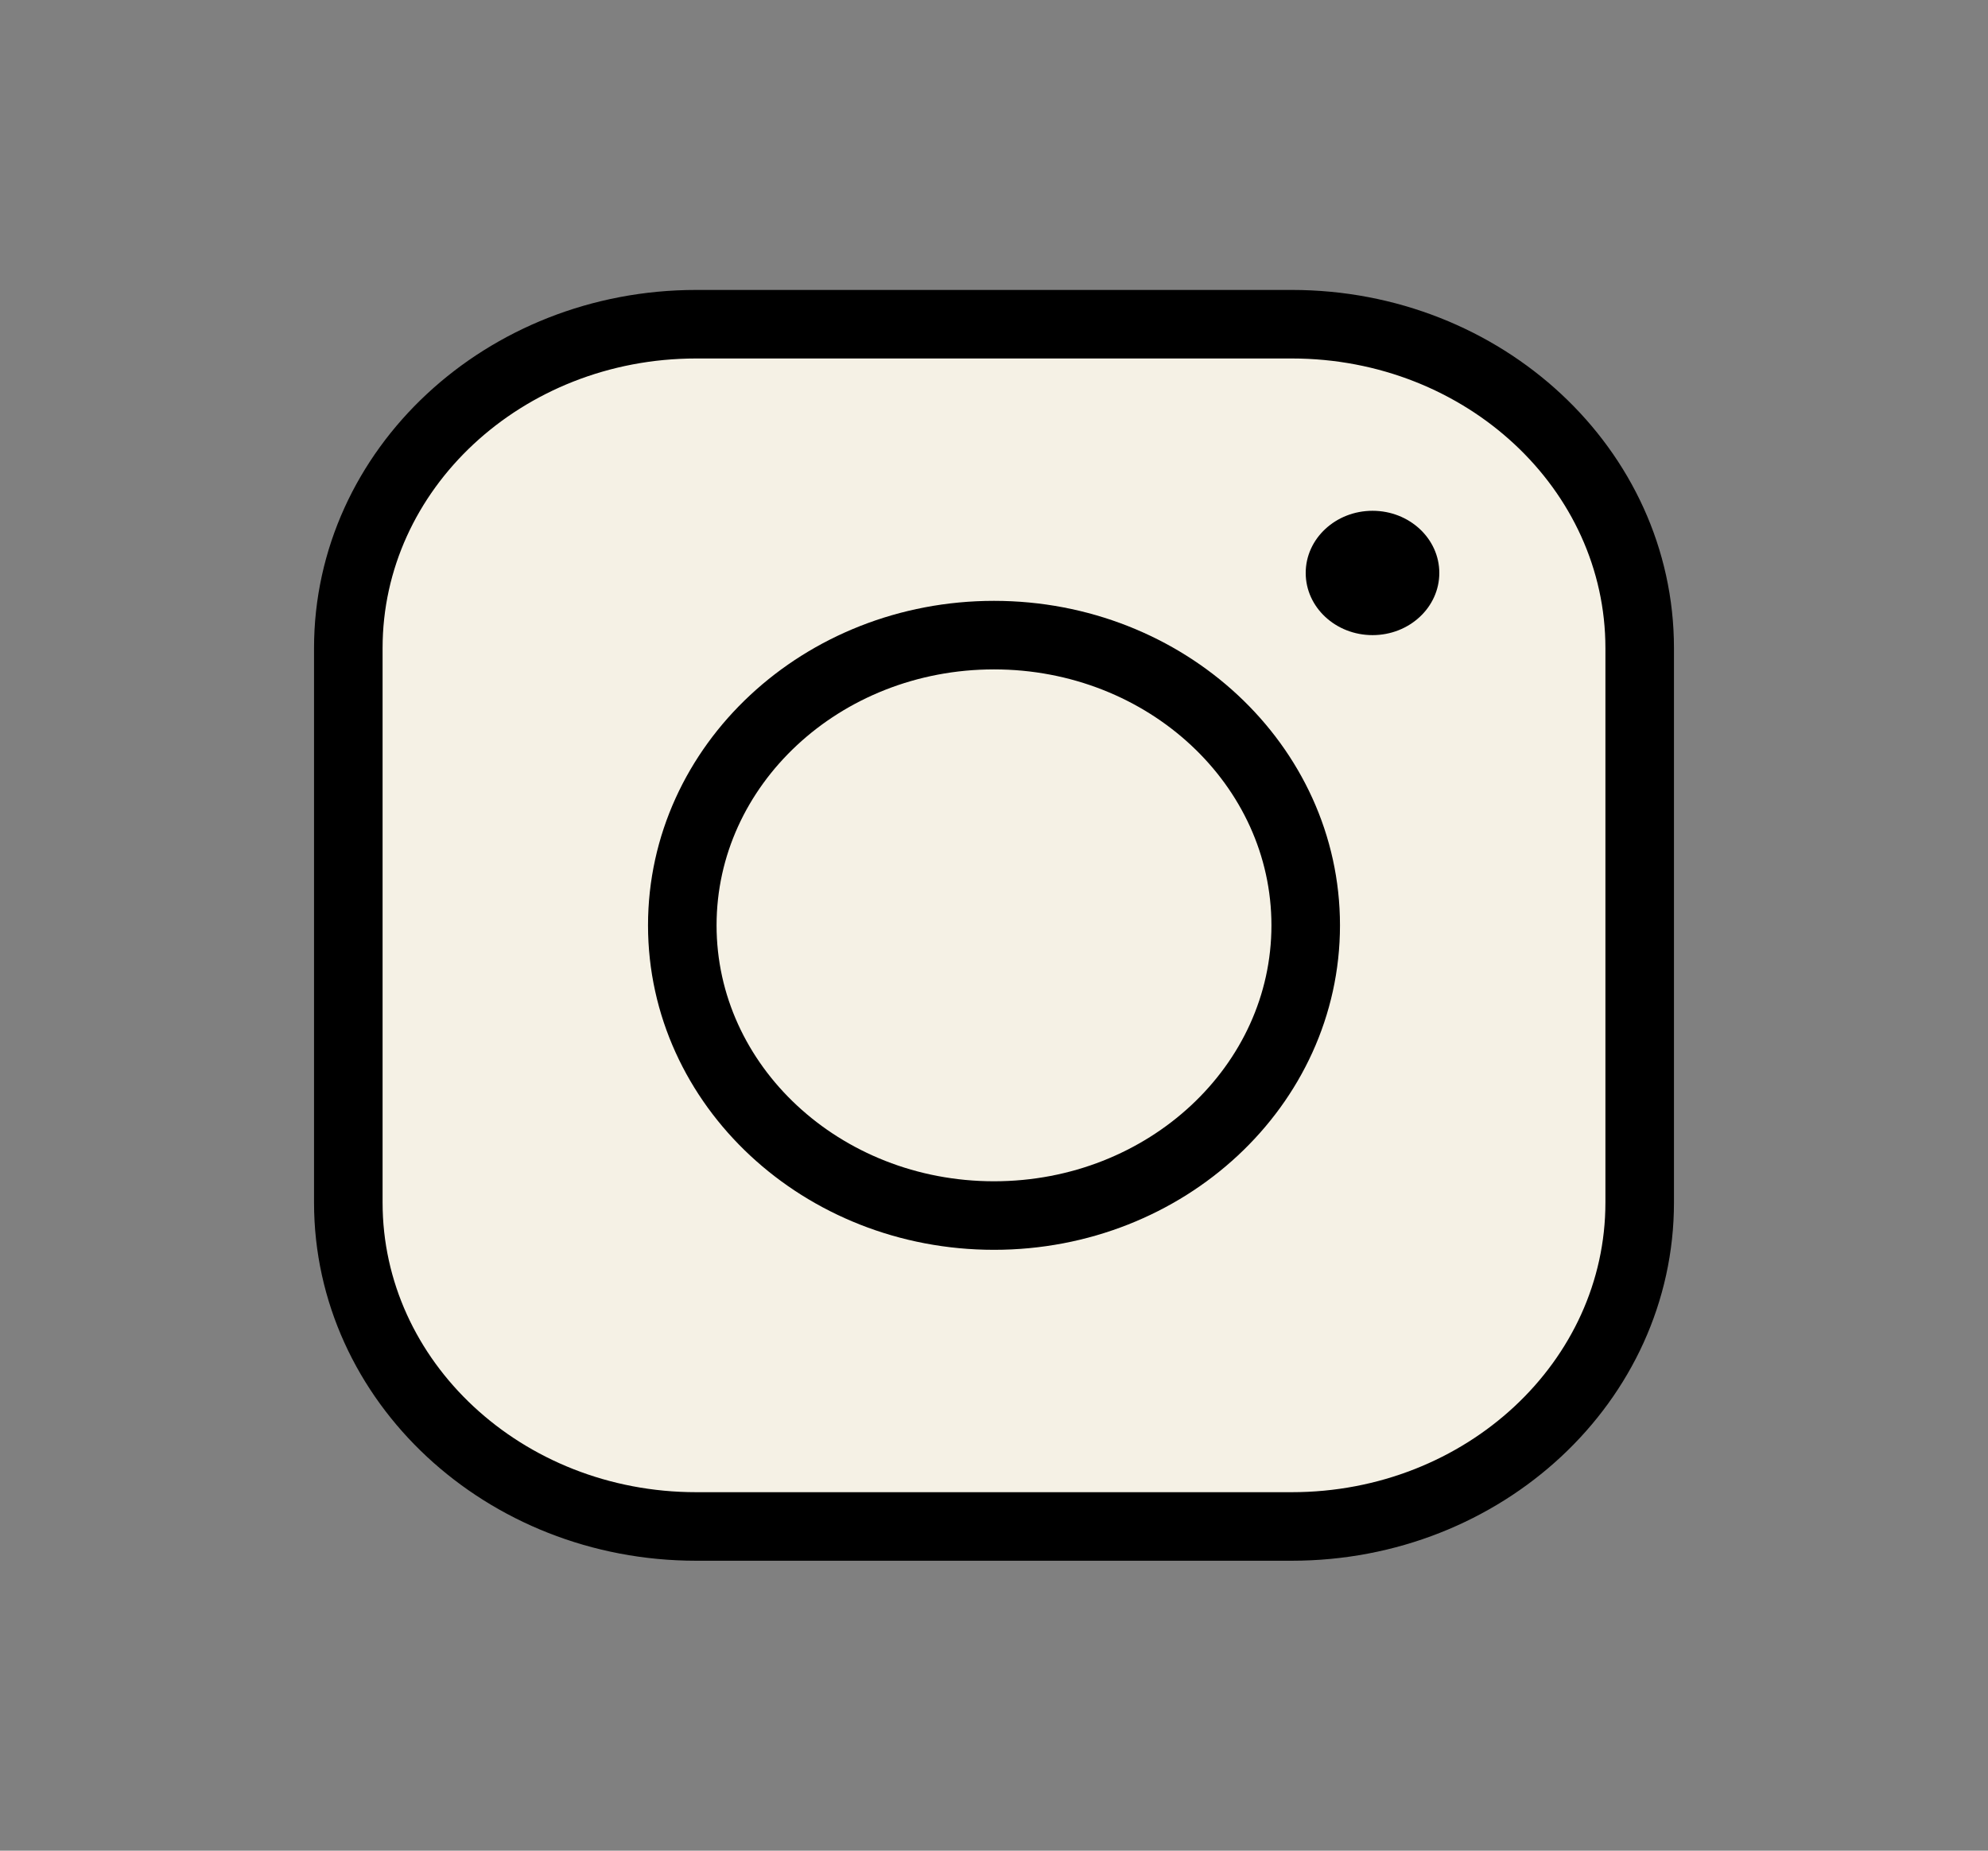
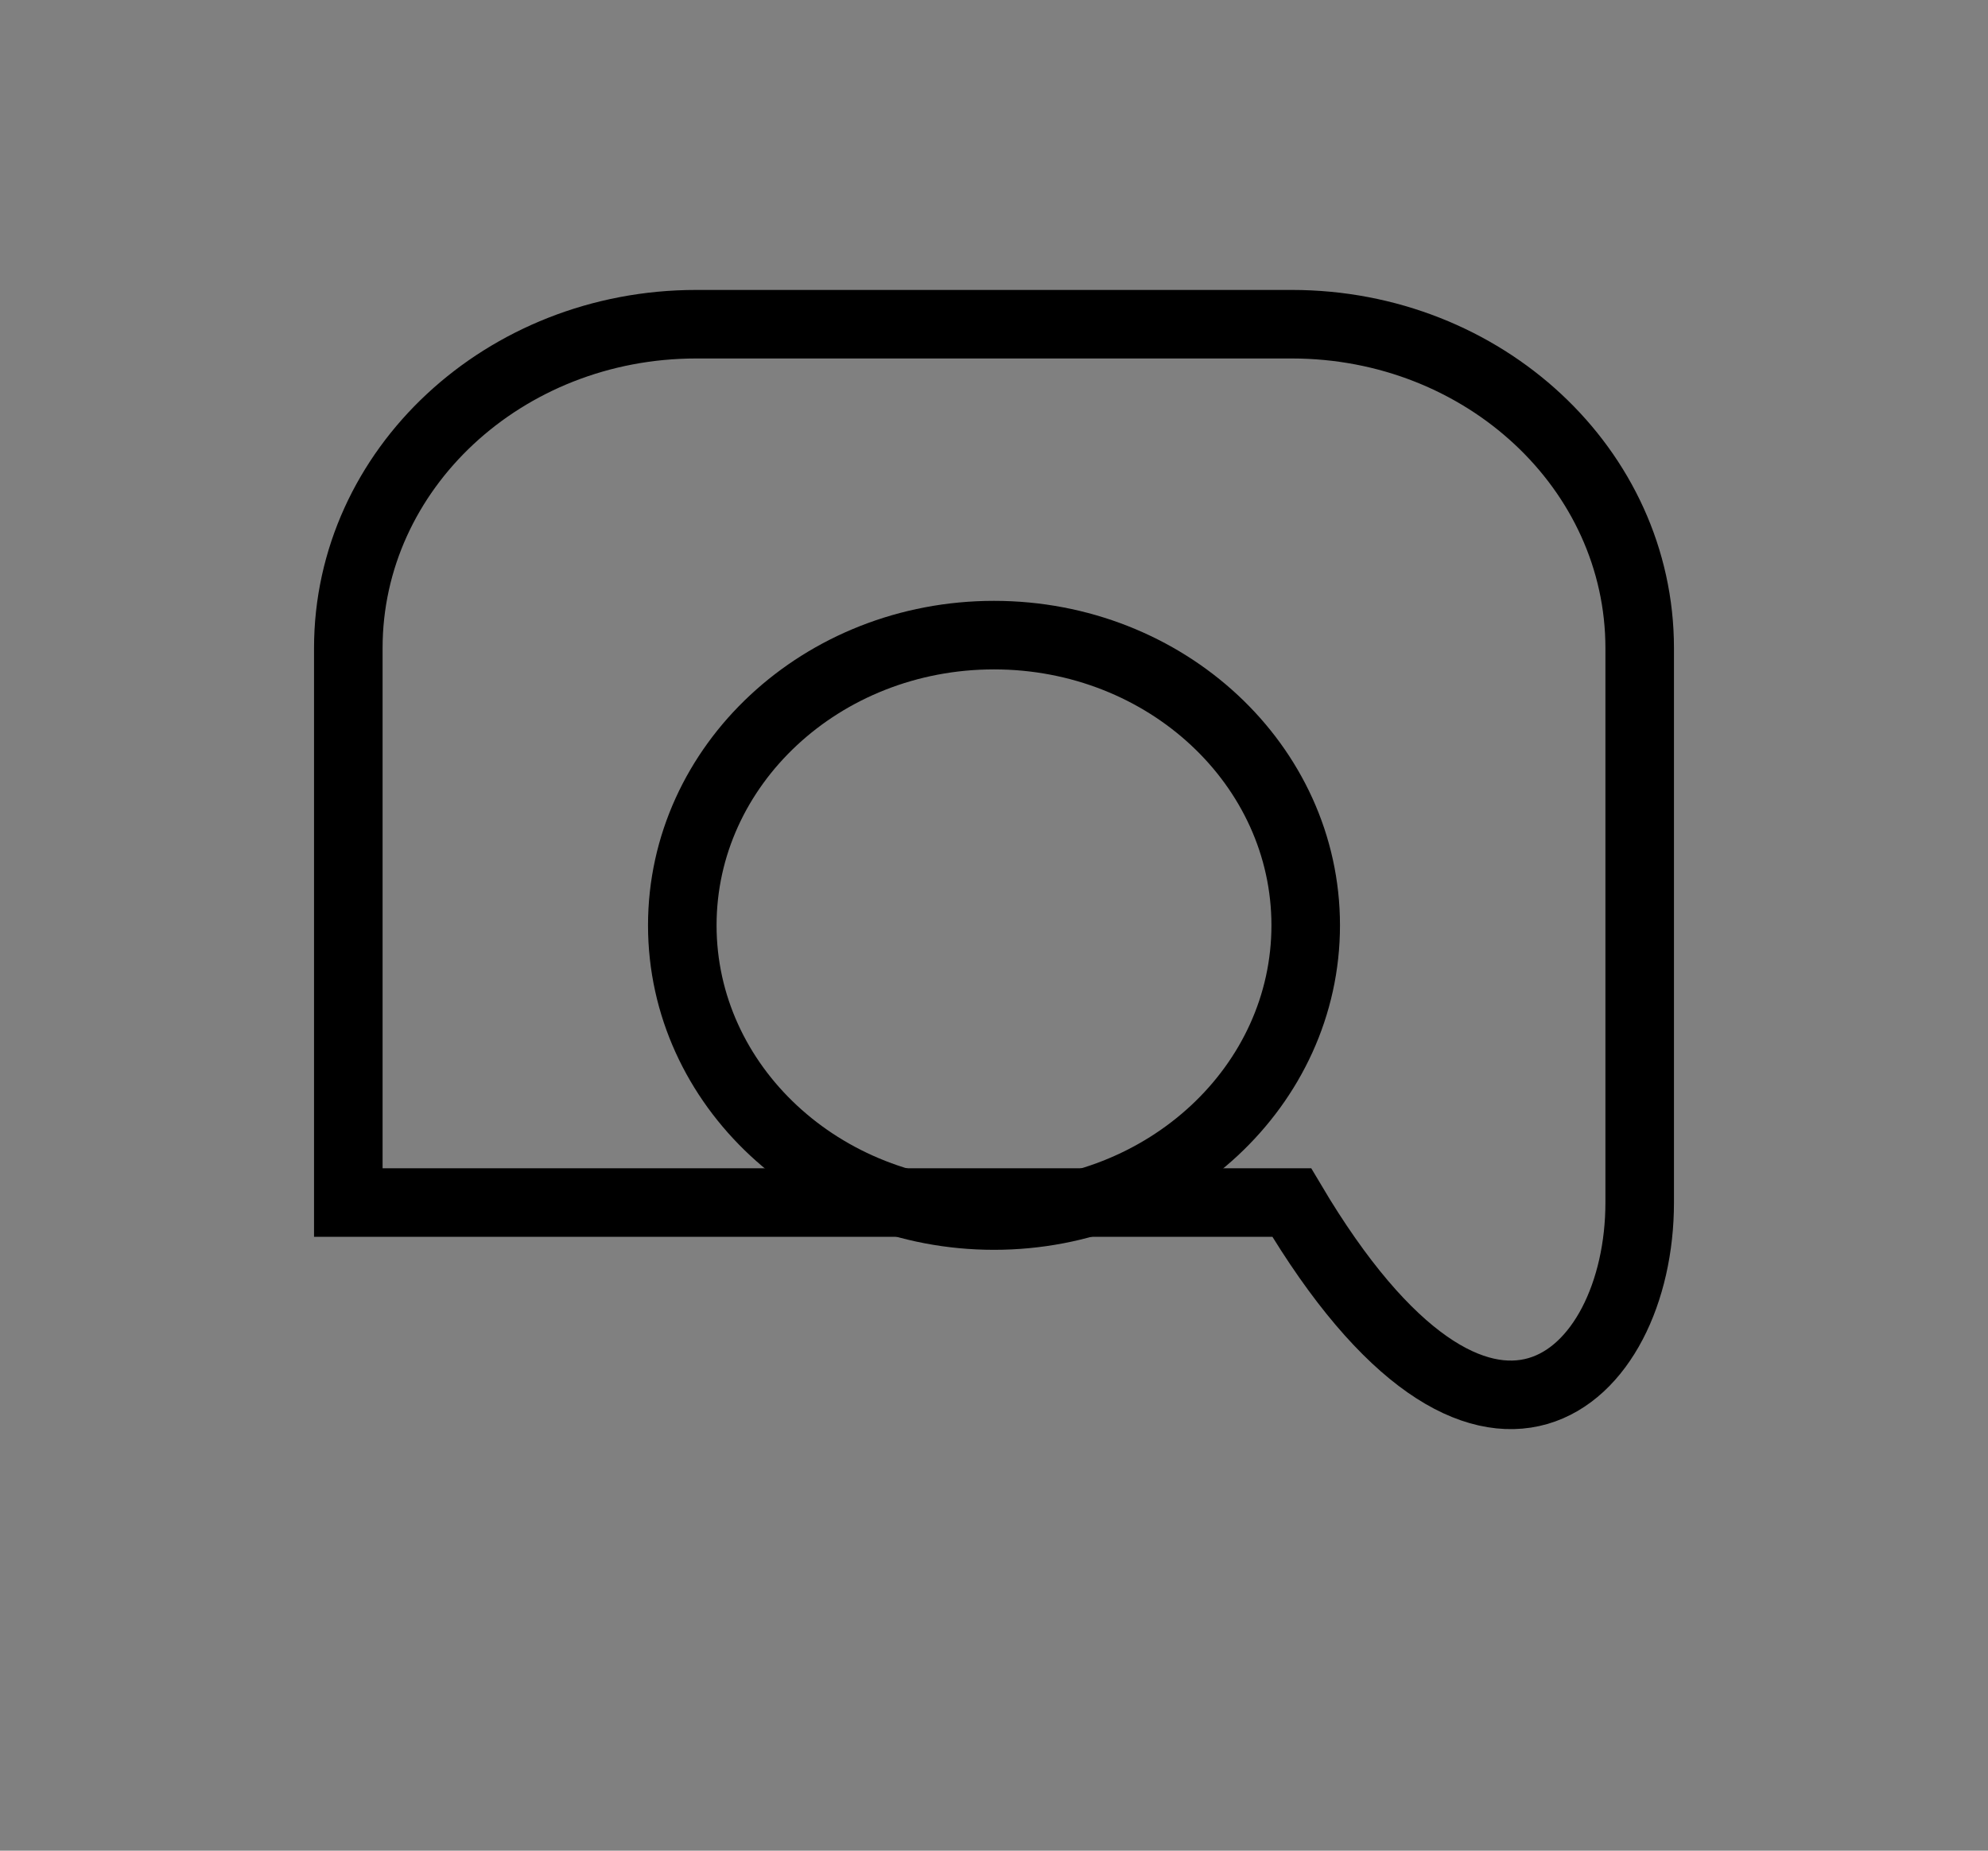
<svg xmlns="http://www.w3.org/2000/svg" width="29" height="27" viewBox="0 0 29 27" fill="none">
  <rect x="0" y="0" width="29" height="27" fill="#808080" stroke="none" />
-   <path d="M18.844 4.73H10.156C7.353 4.73 5.081 6.846 5.081 9.456V17.544C5.081 20.154 7.353 22.27 10.156 22.27H18.843C21.647 22.27 23.919 20.154 23.919 17.544V9.456C23.919 6.846 21.647 4.73 18.844 4.73Z" fill="#F5F1E5" />
-   <path d="M18.844 4.73H10.156C7.353 4.73 5.081 6.846 5.081 9.456V17.544C5.081 20.154 7.353 22.27 10.156 22.27H18.843C21.647 22.27 23.919 20.154 23.919 17.544V9.456C23.919 6.846 21.647 4.73 18.844 4.73Z" stroke="black" stroke-miterlimit="10" />
+   <path d="M18.844 4.73H10.156C7.353 4.73 5.081 6.846 5.081 9.456V17.544H18.843C21.647 22.27 23.919 20.154 23.919 17.544V9.456C23.919 6.846 21.647 4.73 18.844 4.73Z" stroke="black" stroke-miterlimit="10" />
  <path d="M14.5 17.734C17.011 17.734 19.047 15.838 19.047 13.5C19.047 11.162 17.011 9.266 14.5 9.266C11.989 9.266 9.953 11.162 9.953 13.5C9.953 15.838 11.989 17.734 14.5 17.734Z" stroke="black" stroke-miterlimit="10" />
-   <path d="M20.022 9.266C20.56 9.266 20.996 8.86 20.996 8.359C20.996 7.858 20.56 7.452 20.022 7.452C19.484 7.452 19.047 7.858 19.047 8.359C19.047 8.86 19.484 9.266 20.022 9.266Z" fill="black" />
</svg>